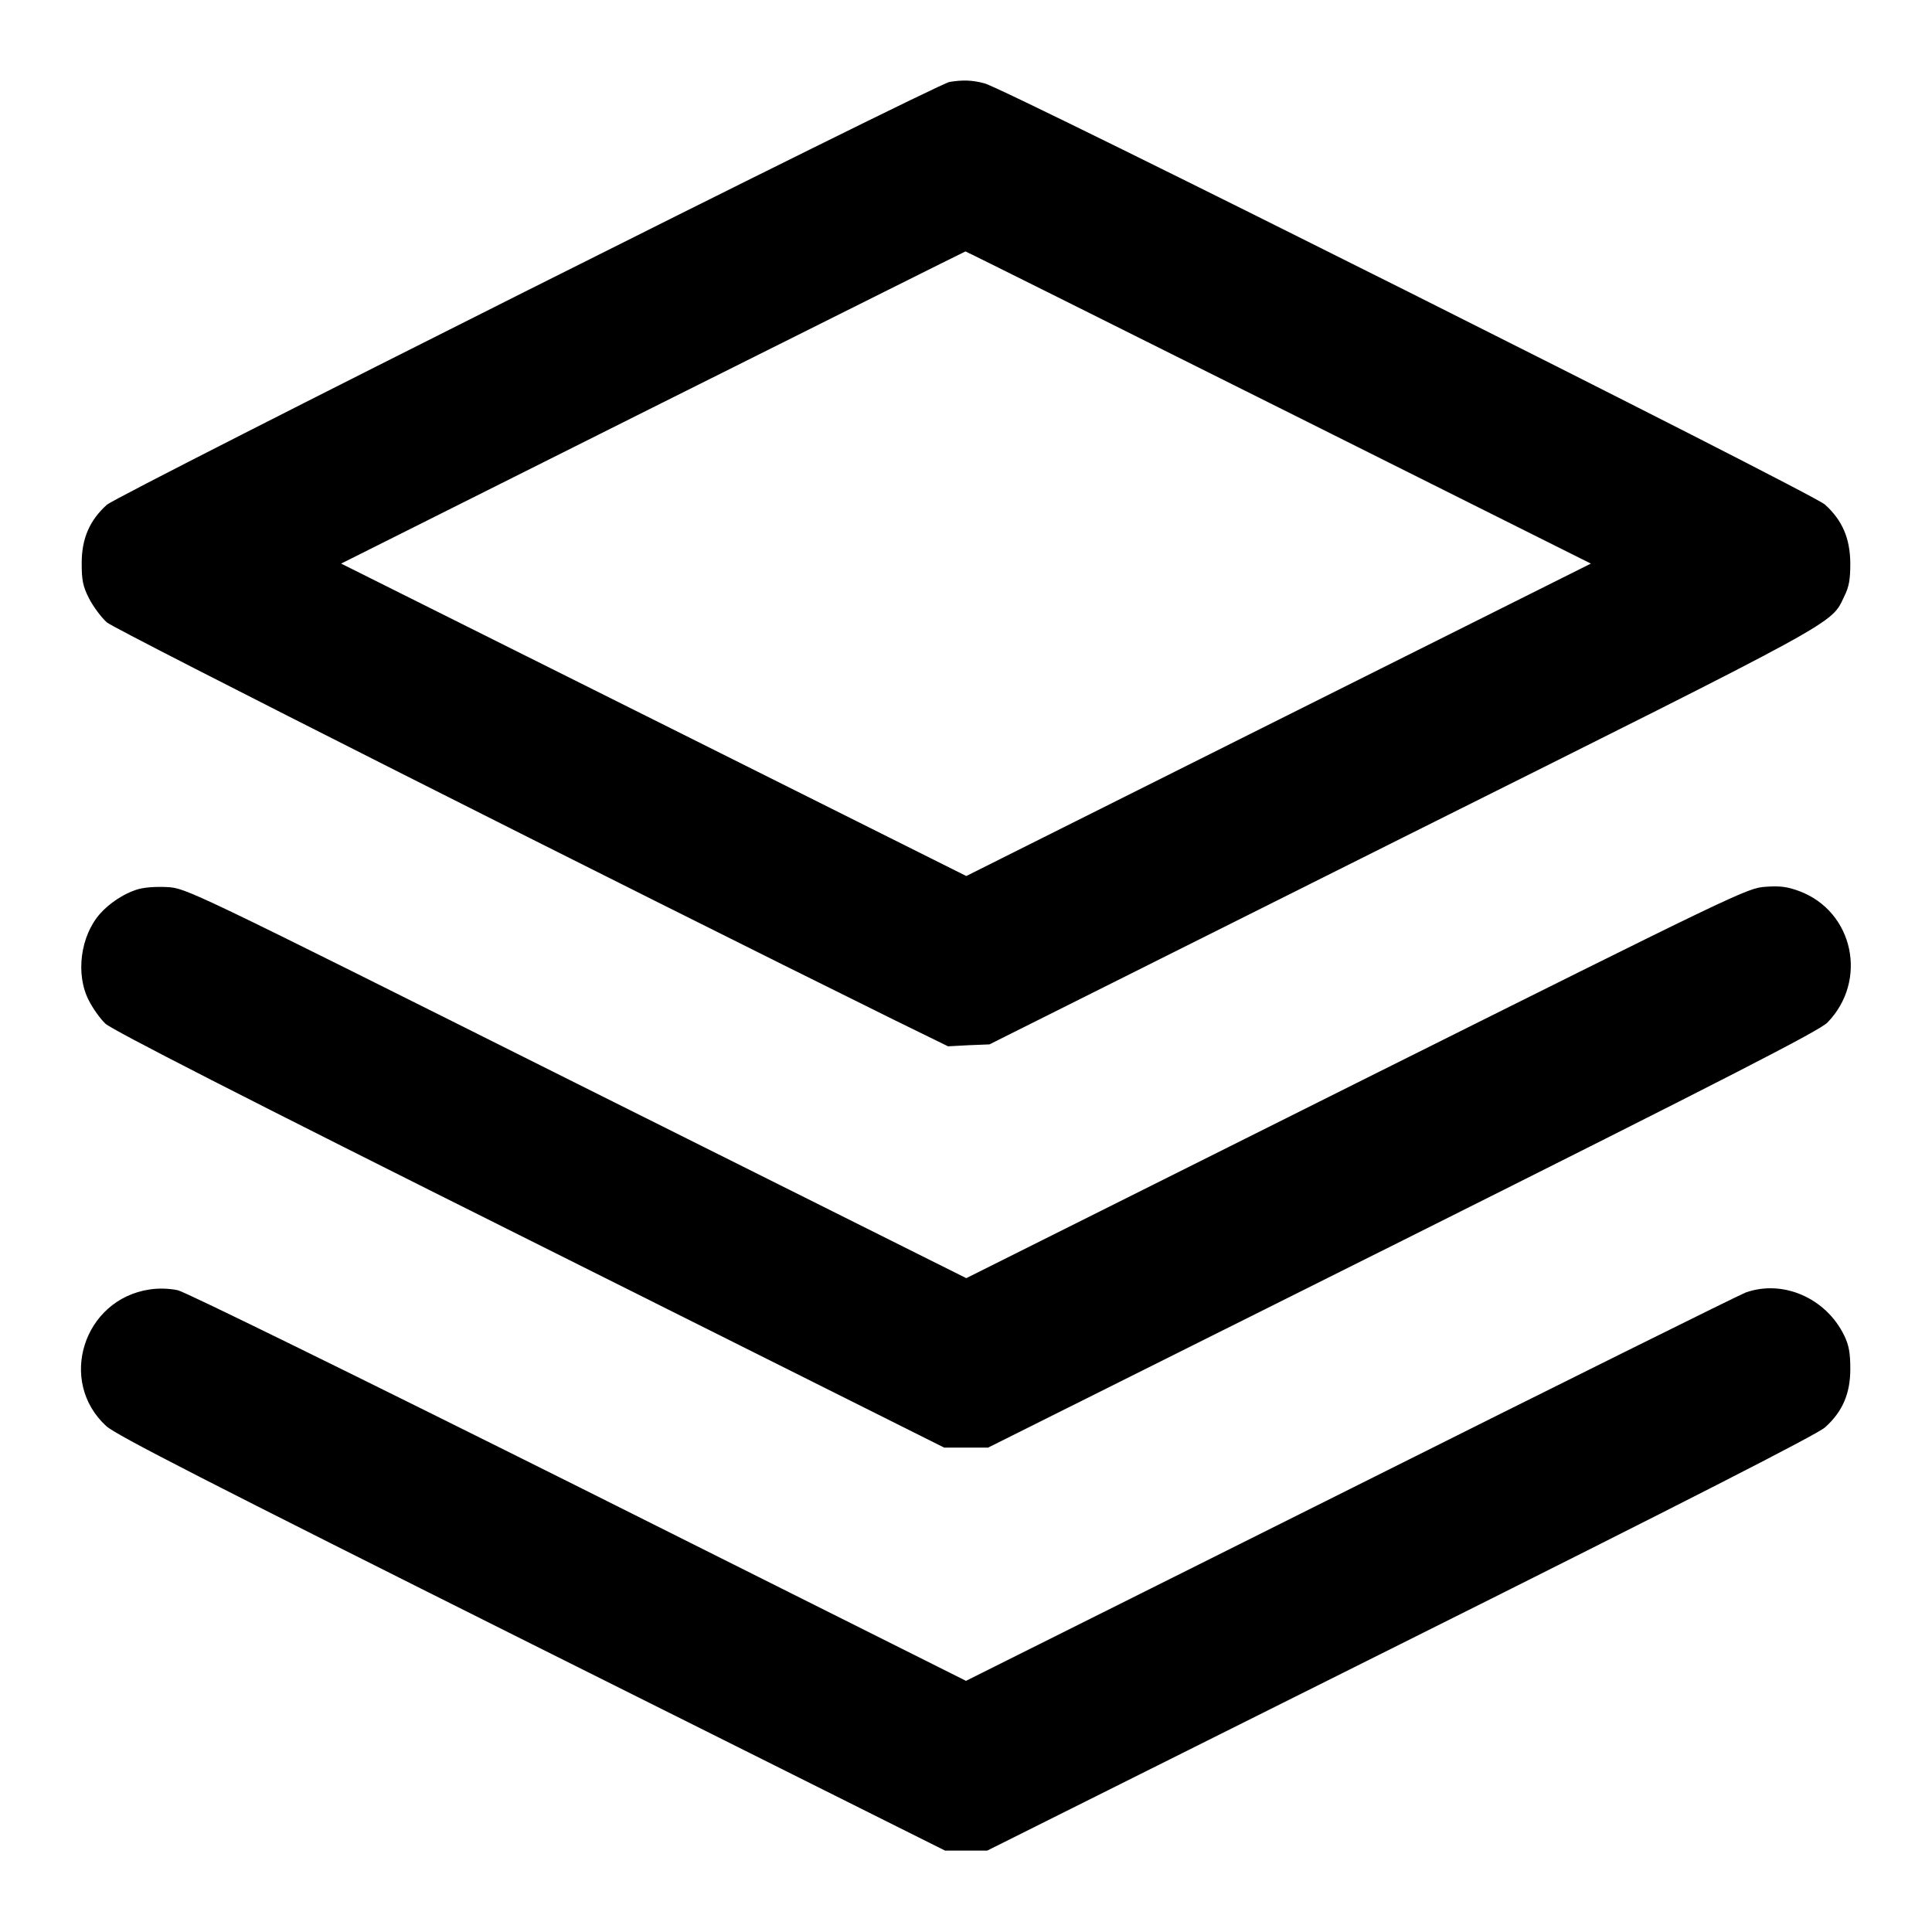
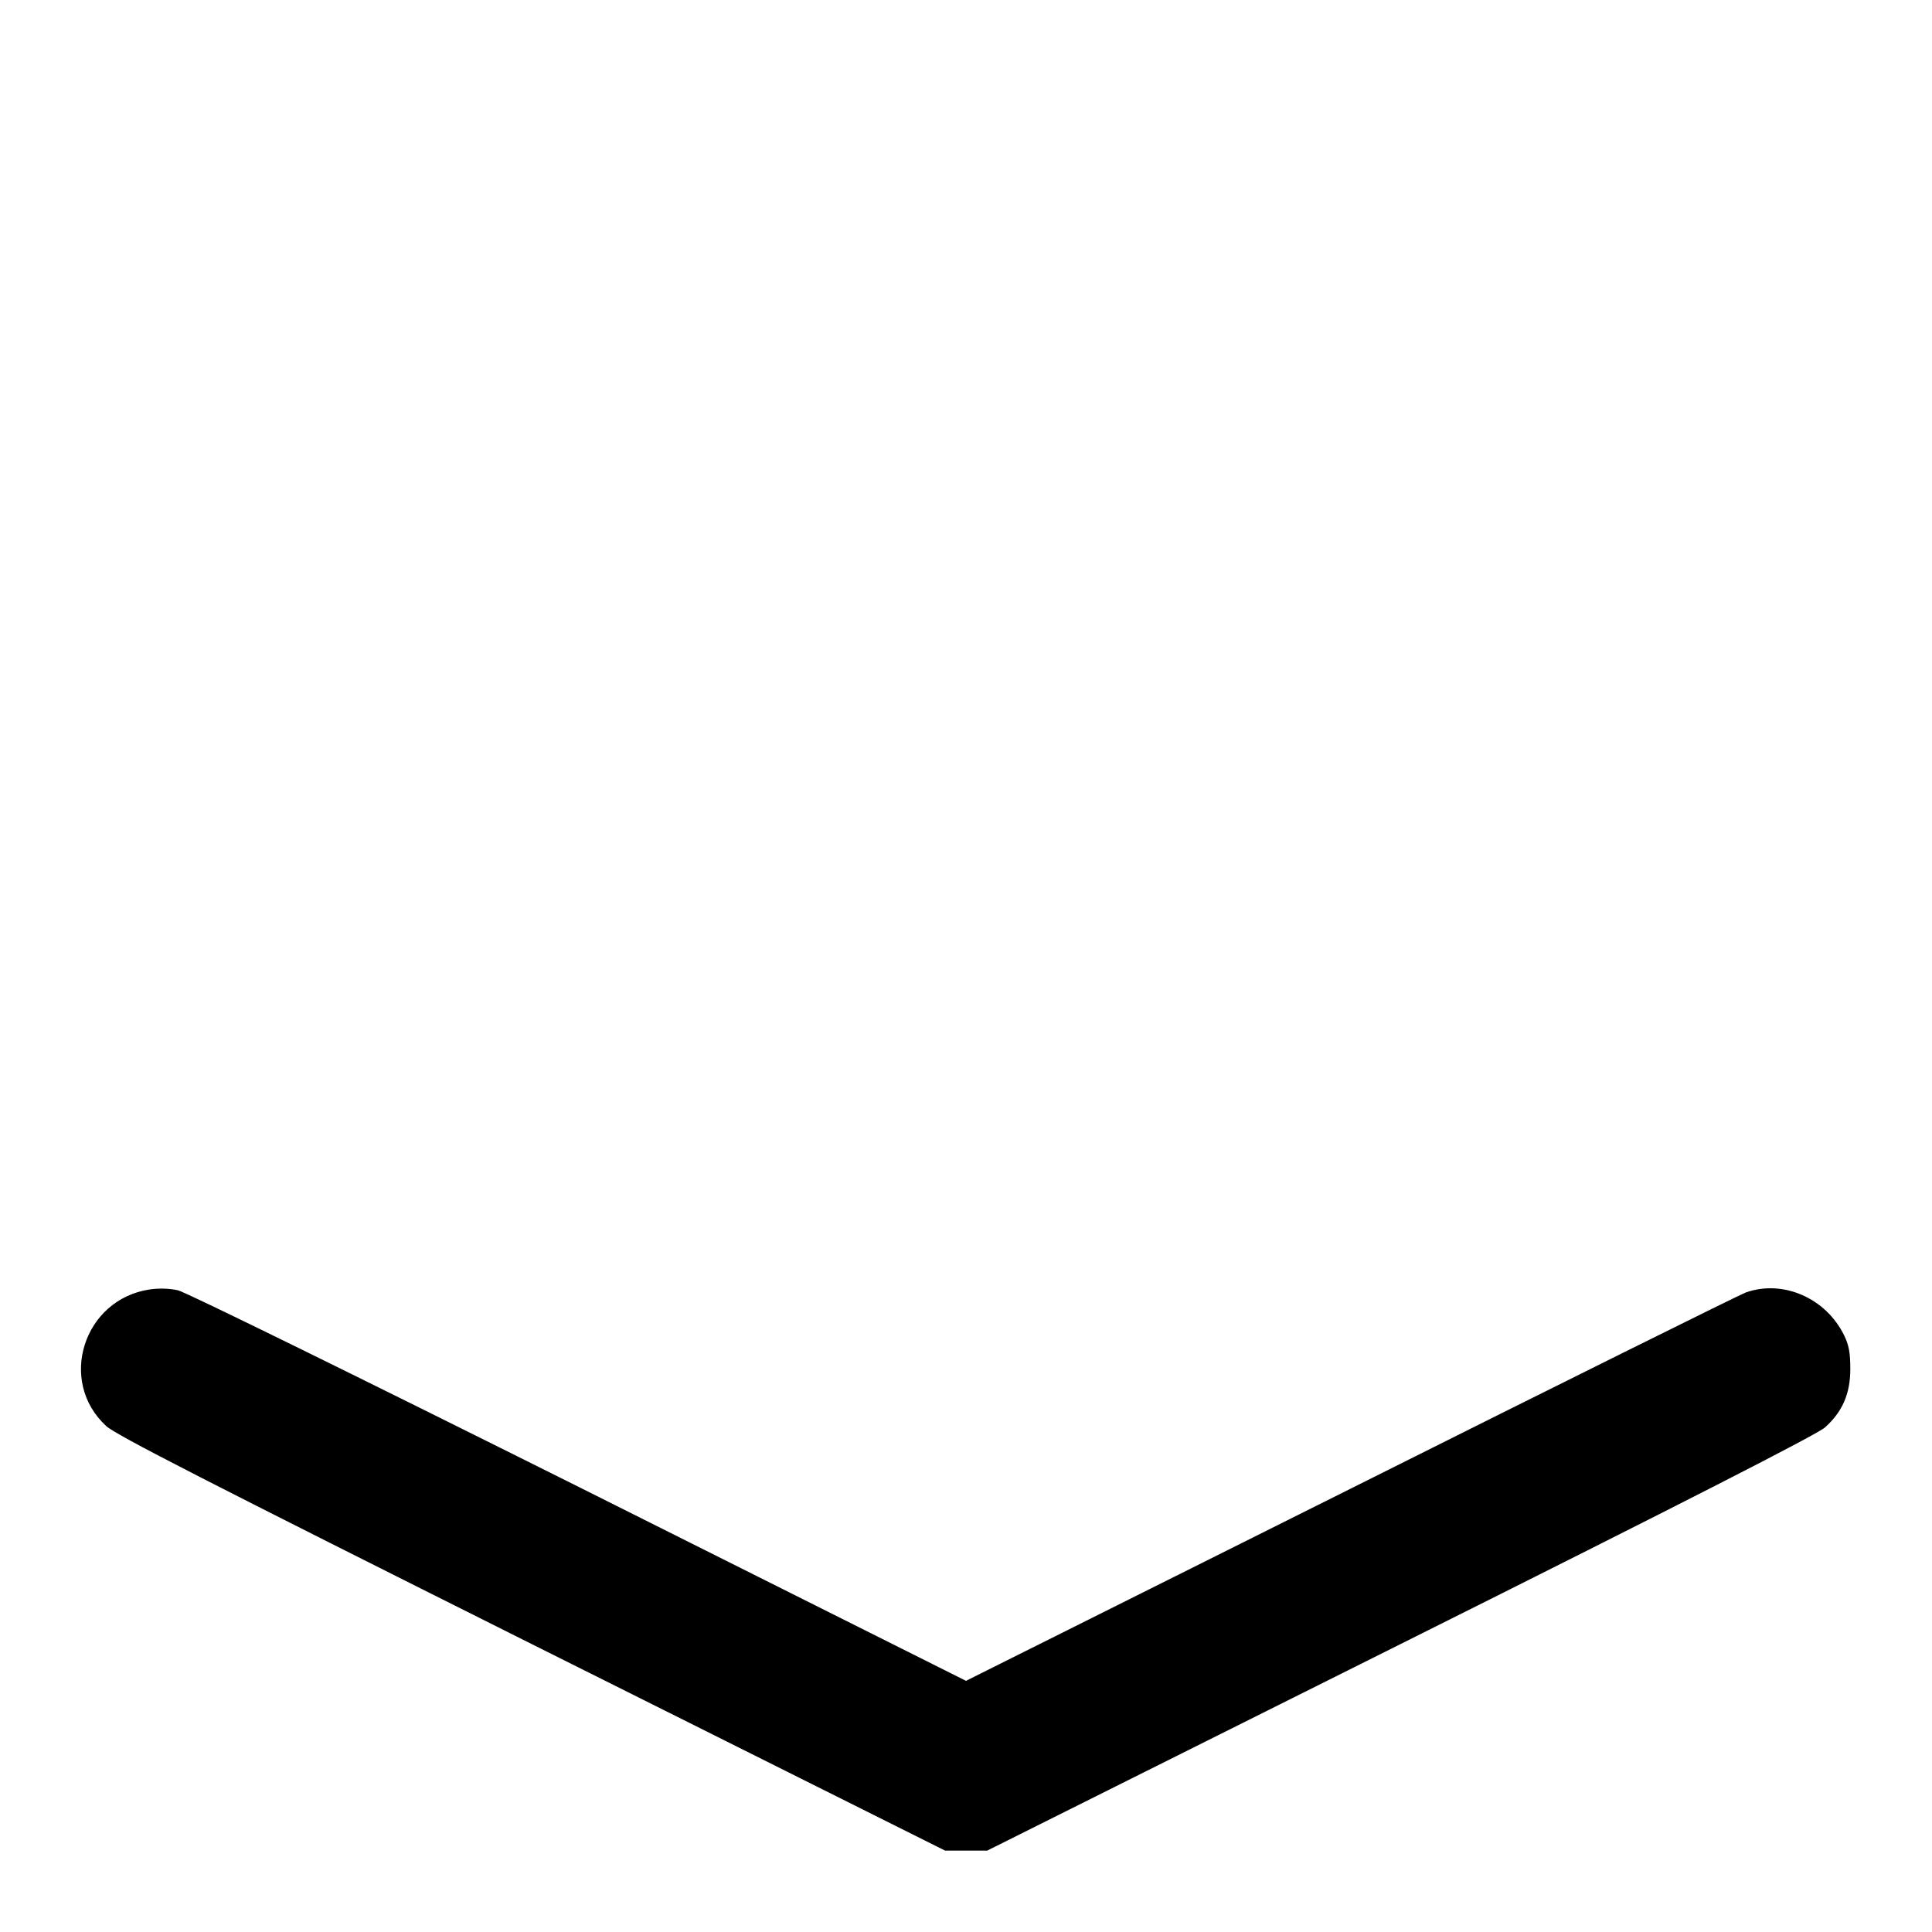
<svg xmlns="http://www.w3.org/2000/svg" version="1.0" width="700pt" height="700pt" viewBox="0 0 700 700" preserveAspectRatio="xMidYMid meet">
  <g transform="translate(0,700) scale(0.1,-0.1)" fill="#000000" stroke="none">
-     <path d="M3440 6703 c-48 -8 -3013 -1496 -3053 -1532 -62 -56 -91 -122 -91 -211 0 -62 4 -84 27 -129 15 -29 44 -68 64 -86 29 -26 1868 -954 2858 -1443 l190 -93 75 4 75 3 1497 749 c1604 801 1551 772 1600 874 18 36 22 63 22 121 -1 90 -29 155 -92 212 -47 42 -2970 1508 -3045 1526 -45 12 -79 13 -127 5z m1192 -1179 l1132 -566 -1132 -566 -1131 -566 -1132 566 -1133 566 1130 566 c621 310 1130 565 1132 565 1 1 511 -254 1134 -565z" />
-     <path d="M493 3776 c-46 -15 -97 -49 -130 -86 -72 -81 -90 -221 -41 -315 14 -28 41 -66 60 -84 23 -22 495 -264 1536 -784 l1503 -752 80 0 79 0 1503 751 c1185 593 1510 760 1538 789 148 152 95 402 -101 476 -43 16 -70 20 -123 16 -66 -4 -98 -20 -1482 -711 l-1414 -707 -1413 706 c-1409 705 -1413 707 -1483 711 -43 2 -86 -1 -112 -10z" />
    <path d="M542 2328 c-240 -36 -334 -333 -157 -495 36 -33 365 -201 1542 -790 l1497 -748 77 0 76 0 1497 748 c1037 518 1510 760 1538 785 64 57 92 123 92 212 0 58 -5 86 -22 121 -66 136 -222 204 -357 156 -22 -8 -667 -328 -1432 -711 l-1393 -696 -1402 702 c-805 402 -1424 706 -1453 713 -32 7 -70 8 -103 3z" />
  </g>
</svg>